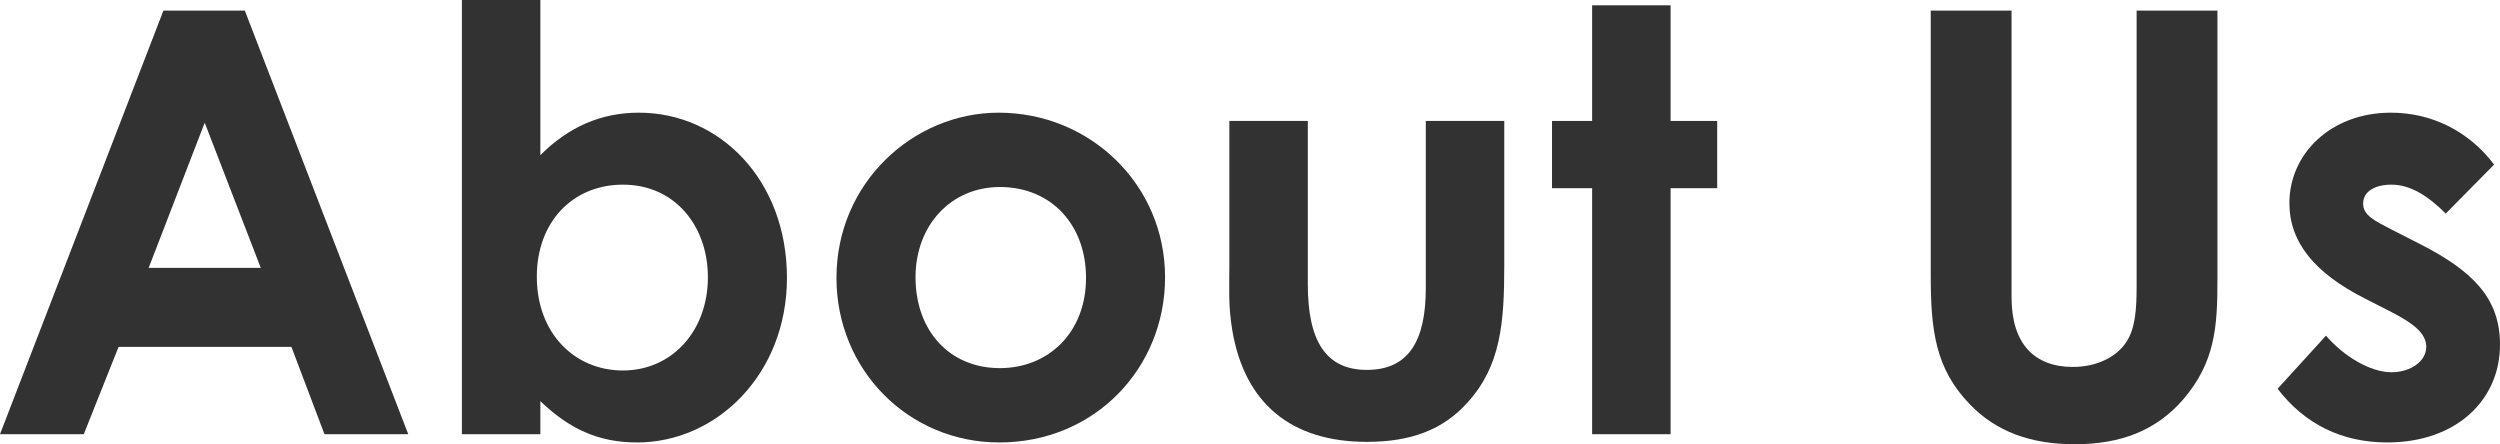
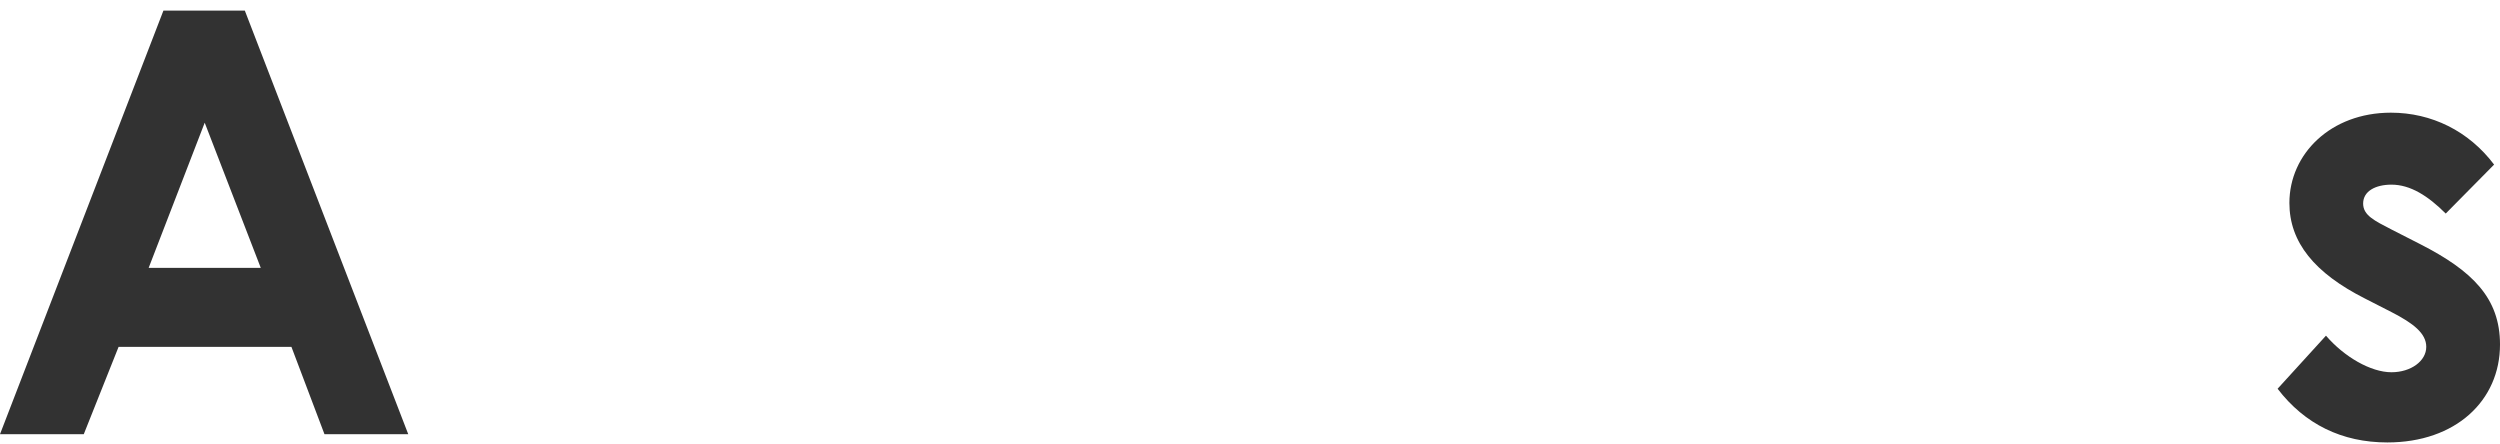
<svg xmlns="http://www.w3.org/2000/svg" id="_レイヤー_2" data-name="レイヤー 2" viewBox="0 0 423.798 75.305">
  <defs>
    <style>
      .cls-1 {
        fill: #323232;
      }
    </style>
  </defs>
  <g id="_カンプ" data-name="カンプ">
    <g>
      <path class="cls-1" d="M27.702,1.8h13.801l27.702,71.804h-14.201l-5.6-14.801h-29.302l-5.9,14.801H0L27.702,1.8ZM34.702,20.801l-9.5,24.602h19.001l-9.501-24.602Z" />
-       <path class="cls-1" d="M91.6,73.604h-13.301V0h13.301v26.302c4.801-4.8,10.301-7.201,16.701-7.201,13.701,0,25.102,11.401,25.102,28.002,0,16.301-11.901,27.901-25.401,27.901-6.701,0-11.601-2.4-16.401-7v5.6ZM91,46.903c0,9.601,6.4,15.901,14.601,15.901,8.301,0,14.401-6.7,14.401-15.801,0-8.701-5.6-15.701-14.401-15.701-8.5,0-14.601,6.3-14.601,15.601Z" />
-       <path class="cls-1" d="M197.501,47.003c0,15.401-11.901,28.001-28.102,28.001-15.401,0-27.602-12.301-27.602-27.901,0-16.101,13.001-28.002,27.502-28.002,15.501,0,28.202,12.201,28.202,27.902ZM155.199,47.003c0,9,5.7,15.401,14.301,15.401,8.201,0,14.601-6,14.601-15.301,0-9-5.9-15.401-14.601-15.401-8.3,0-14.301,6.5-14.301,15.301Z" />
-       <path class="cls-1" d="M208.398,20.501h13.301v27.702c0,9.5,3,14.5,10.001,14.5,7.1,0,10-4.9,10-13.9v-28.302h13.301v24.501c0,9.8-.6,17.001-6.2,23.201-4.201,4.7-9.701,6.701-17.101,6.701-12.801,0-20.702-6.5-22.802-18.901-.7-4.3-.5-6.8-.5-11.201v-24.301Z" />
-       <path class="cls-1" d="M269.897.9h13.301v19.602h7.9v11.4h-7.9v41.703h-13.301V31.902h-6.8v-11.4h6.8V.9Z" />
-       <path class="cls-1" d="M327.296,1.8h13.701v48.603c0,7.801,3.8,11.801,10.4,11.801,3.9,0,7.4-1.6,9.101-4.3,1.5-2.3,1.7-5.6,1.7-9.4V1.8h13.701v45.703c0,7.9-.4,13.901-5.8,20.201-4.6,5.3-10.601,7.601-18.401,7.601-7.4,0-13.301-2.1-17.801-6.8-5.8-6-6.6-12.501-6.6-21.802V1.8Z" />
      <path class="cls-1" d="M400.897,50.603c-8.5-4.3-12.801-9.5-12.801-16.201,0-8.3,7-15.301,17.201-15.301,6.9,0,13.201,3.1,17.501,8.801l-8.2,8.3c-3-3-6-4.9-9.201-4.9-2.7,0-4.8,1.1-4.8,3.2,0,2,1.9,2.9,4.8,4.4l4.9,2.5c8.8,4.5,13.501,9.101,13.501,17.001,0,9.5-7.5,16.601-19.102,16.601-7.7,0-14-3.1-18.601-9.101l8.201-9c3.1,3.601,7.601,6.201,11.101,6.201,3.3,0,5.9-1.9,5.9-4.3,0-2.3-2.2-4-5.9-5.9l-4.5-2.3Z" />
    </g>
  </g>
</svg>